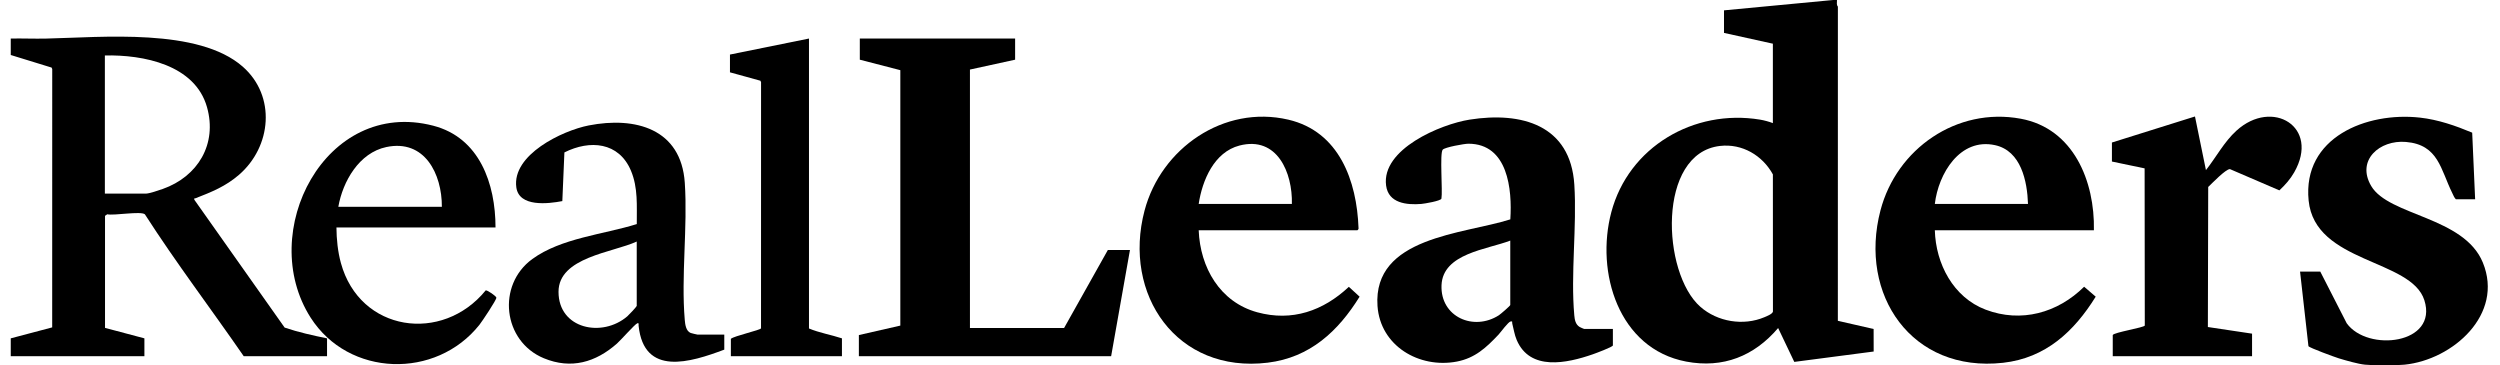
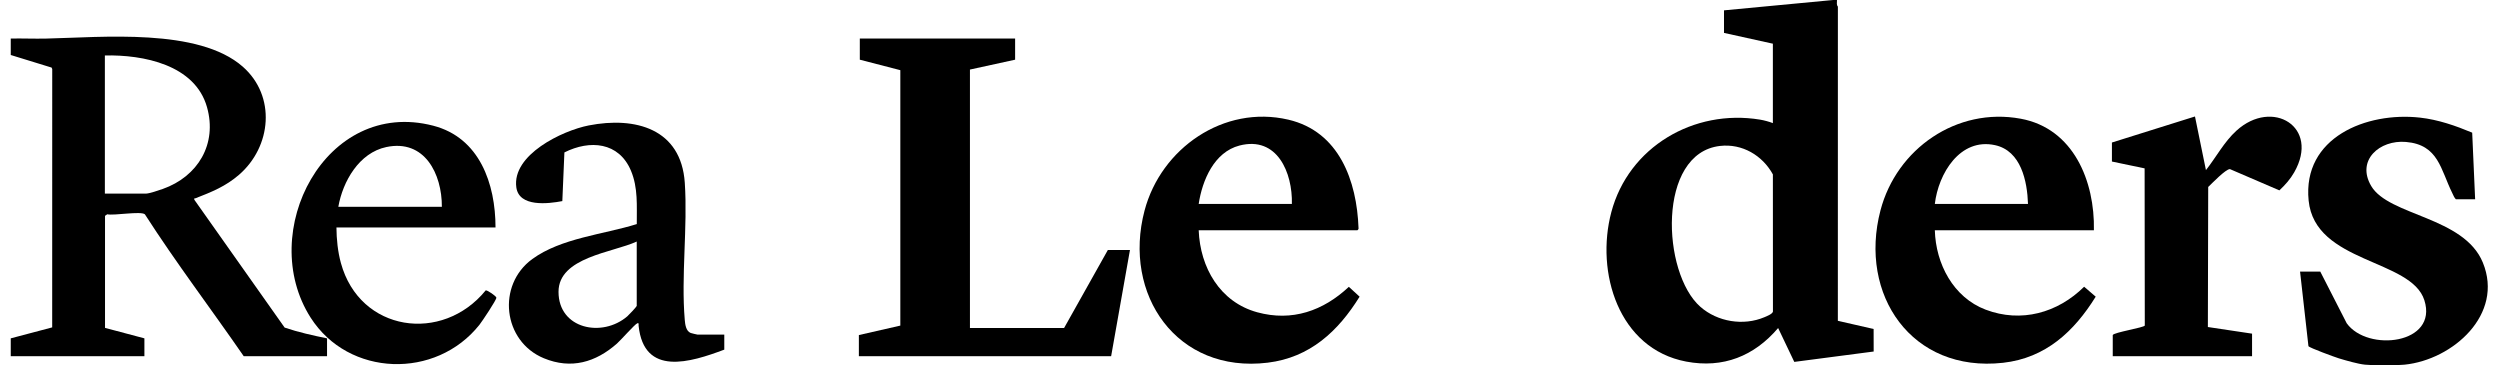
<svg xmlns="http://www.w3.org/2000/svg" width="130" height="19" viewBox="0 0 130 19" fill="none">
  <path d="M92.29 6.344L92.192 6.403V2.273L92.29 2.307V6.344Z" fill="#1B2226" style="fill:#1B2226;fill:color(display-p3 0.106 0.133 0.149);fill-opacity:1;" />
  <path d="M125.036 18.963C124.544 19.012 123.472 19.012 122.98 18.963C122.606 18.925 121.995 18.747 121.621 18.634C121.418 18.572 120.096 18.09 120.039 18.001L119.603 14.124H120.655L122.029 16.81C123.116 18.32 126.794 17.901 126.067 15.612C125.381 13.454 120.377 13.698 120.049 10.429C119.72 7.143 123.062 5.806 125.838 6.116C126.783 6.221 127.684 6.535 128.554 6.898L128.707 10.361H127.704C127.618 10.274 127.577 10.159 127.524 10.052C126.907 8.808 126.806 7.525 125.108 7.381C123.741 7.265 122.512 8.332 123.303 9.673C124.219 11.228 128.126 11.262 129.107 13.652C130.217 16.352 127.542 18.709 125.036 18.963Z" fill="#1B2226" style="fill:#1B2226;fill:color(display-p3 0.106 0.133 0.149);fill-opacity:1;" />
  <path d="M97.428 17.108L95.568 16.682L95.57 0.343C95.495 0.259 95.519 0.144 95.522 0.039C95.522 0.025 95.522 0.013 95.522 0H95.326L89.648 0.538V1.711L92.193 2.273V6.403C91.988 6.325 91.735 6.256 91.519 6.22C88.084 5.655 84.687 7.638 83.788 11.035C82.961 14.156 84.158 18.132 87.68 18.802C89.601 19.167 91.222 18.517 92.463 17.057L93.303 18.819L97.431 18.279L97.428 17.108H97.428ZM91.751 16.494C90.657 16.958 89.311 16.735 88.423 15.957C86.41 14.198 86.16 7.965 89.441 7.589C90.593 7.457 91.645 8.078 92.19 9.069L92.193 16.202C92.168 16.329 91.879 16.439 91.751 16.494Z" fill="#1B2226" style="fill:#1B2226;fill:color(display-p3 0.106 0.133 0.149);fill-opacity:1;" />
  <path d="M14.801 17.034L10.104 10.385C10.087 10.282 10.121 10.328 10.171 10.308C11.011 9.98 11.731 9.692 12.428 9.09C14.121 7.625 14.365 5.001 12.626 3.469C10.321 1.44 5.302 1.942 2.397 2.006C1.785 2.02 1.17 1.992 0.559 2.004V2.86L2.683 3.514L2.716 3.591L2.714 17.024L0.559 17.594V18.523H7.509V17.594L5.461 17.05V11.223L5.575 11.143C5.934 11.221 7.321 10.966 7.534 11.144C9.154 13.666 10.971 16.055 12.674 18.523H17.006V17.594C16.266 17.444 15.509 17.275 14.801 17.034ZM8.465 9.825C8.268 9.894 7.763 10.068 7.582 10.068H5.453V2.884C7.451 2.84 10.14 3.364 10.764 5.572C11.307 7.492 10.288 9.18 8.465 9.825Z" fill="#1B2226" style="fill:#1B2226;fill:color(display-p3 0.106 0.133 0.149);fill-opacity:1;" />
  <path d="M58.758 13.001L57.779 18.523H44.661V17.423L46.817 16.931V3.649L44.71 3.104V2.004H52.786V3.104L50.437 3.617V17.057H55.332L57.608 13.001H58.758Z" fill="#1B2226" style="fill:#1B2226;fill:color(display-p3 0.106 0.133 0.149);fill-opacity:1;" />
-   <path d="M82.376 17.105C82.363 17.105 82.169 17.02 82.139 17.001C81.927 16.87 81.884 16.631 81.863 16.396C81.669 14.235 82.004 11.793 81.865 9.602C81.667 6.498 79.122 5.794 76.419 6.221C74.915 6.459 71.824 7.755 72.077 9.649C72.2 10.573 73.152 10.665 73.908 10.605C74.066 10.592 74.913 10.451 74.954 10.33C75.025 9.953 74.857 7.969 75.021 7.783C75.134 7.655 76.148 7.473 76.355 7.473C78.417 7.475 78.637 9.848 78.537 11.407C76.098 12.183 71.384 12.307 71.63 15.91C71.773 17.991 73.801 19.173 75.754 18.802C76.706 18.62 77.287 18.072 77.923 17.4C78.046 17.269 78.427 16.733 78.558 16.714C78.671 16.697 78.62 16.757 78.638 16.828C78.716 17.121 78.746 17.388 78.868 17.677C79.559 19.307 81.479 18.89 82.818 18.426C82.954 18.379 83.87 18.041 83.87 17.961V17.105H82.376ZM78.534 15.86C78.534 15.901 78.029 16.337 77.942 16.393C76.63 17.237 74.893 16.479 74.959 14.831C75.025 13.174 77.336 12.974 78.534 12.511V15.86Z" fill="#1B2226" style="fill:#1B2226;fill:color(display-p3 0.106 0.133 0.149);fill-opacity:1;" />
  <path d="M108.375 14.91C107.003 16.268 105.106 16.804 103.255 16.103C101.568 15.464 100.66 13.714 100.611 11.974H108.883C108.935 9.435 107.83 6.68 105.075 6.173C101.751 5.56 98.624 7.738 97.785 10.937C96.632 15.335 99.416 19.392 104.159 18.865C106.372 18.619 107.851 17.24 108.977 15.427L108.375 14.91ZM103.745 7.549C105.096 7.846 105.417 9.42 105.456 10.606H100.611C100.793 9.036 101.916 7.149 103.745 7.549Z" fill="#1B2226" style="fill:#1B2226;fill:color(display-p3 0.106 0.133 0.149);fill-opacity:1;" />
  <path d="M70.14 14.915C68.809 16.163 67.191 16.734 65.379 16.239C63.434 15.707 62.407 13.907 62.332 11.974H70.58C70.597 11.974 70.662 11.903 70.644 11.864C70.555 9.408 69.639 6.838 66.992 6.222C63.632 5.44 60.372 7.718 59.517 10.948C58.362 15.318 61.197 19.436 65.924 18.859C68.116 18.591 69.581 17.231 70.699 15.427L70.14 14.915ZM64.453 7.568C66.417 7.06 67.218 8.981 67.178 10.606H62.332C62.517 9.377 63.133 7.91 64.453 7.568Z" fill="#1B2226" style="fill:#1B2226;fill:color(display-p3 0.106 0.133 0.149);fill-opacity:1;" />
  <path d="M36.268 17.399C36.247 17.399 35.949 17.328 35.913 17.313C35.671 17.214 35.628 16.873 35.608 16.64C35.412 14.359 35.764 11.808 35.609 9.504C35.42 6.697 33.045 6.047 30.612 6.523C29.24 6.792 26.613 8.048 26.849 9.746C26.993 10.779 28.505 10.598 29.241 10.457L29.349 7.926C30.677 7.259 32.182 7.384 32.81 8.877C33.186 9.773 33.107 10.703 33.113 11.652C31.375 12.194 29.184 12.376 27.681 13.469C25.825 14.819 26.142 17.745 28.28 18.629C29.701 19.217 30.977 18.84 32.083 17.864C32.281 17.689 33.004 16.868 33.136 16.813C33.239 16.77 33.202 16.885 33.207 16.936C33.484 19.594 35.903 18.843 37.663 18.181V17.399H36.268ZM33.11 15.909C33.094 15.963 32.699 16.38 32.622 16.447C31.317 17.571 29.043 17.111 29.043 15.175C29.044 13.37 31.867 13.136 33.11 12.56V15.909Z" fill="#1B2226" style="fill:#1B2226;fill:color(display-p3 0.106 0.133 0.149);fill-opacity:1;" />
  <path d="M25.258 15.098C23.004 17.872 18.706 17.265 17.726 13.674C17.565 13.085 17.499 12.436 17.495 11.827H25.767C25.766 9.558 24.942 7.161 22.526 6.536C16.917 5.083 13.318 12.077 16.152 16.515C18.127 19.607 22.669 19.74 24.934 16.885C25.064 16.72 25.829 15.582 25.811 15.476C25.798 15.397 25.349 15.085 25.258 15.098ZM20.087 7.647C22.081 7.224 22.984 9.043 22.977 10.753H17.593C17.826 9.427 18.674 7.946 20.087 7.647Z" fill="#1B2226" style="fill:#1B2226;fill:color(display-p3 0.106 0.133 0.149);fill-opacity:1;" />
  <path d="M119.3 8.959C119.095 9.319 118.829 9.618 118.527 9.899L115.956 8.793C115.729 8.796 115.027 9.534 114.827 9.722L114.809 17.005L117.107 17.35V18.523H109.863V17.423C109.907 17.285 111.503 17.034 111.529 16.927L111.52 8.755L109.82 8.4V7.411L114.139 6.057L114.709 8.846C115.244 8.168 115.651 7.38 116.298 6.792C118.157 5.103 120.65 6.591 119.3 8.959Z" fill="#1B2226" style="fill:#1B2226;fill:color(display-p3 0.106 0.133 0.149);fill-opacity:1;" />
-   <path d="M43.781 17.594V18.523H38.005V17.619C38.166 17.47 39.552 17.163 39.573 17.073L39.575 4.275L39.542 4.198L37.958 3.761V2.837L42.067 2.004V17.081C42.607 17.307 43.217 17.409 43.781 17.594Z" fill="#1B2226" style="fill:#1B2226;fill:color(display-p3 0.106 0.133 0.149);fill-opacity:1;" />
</svg>